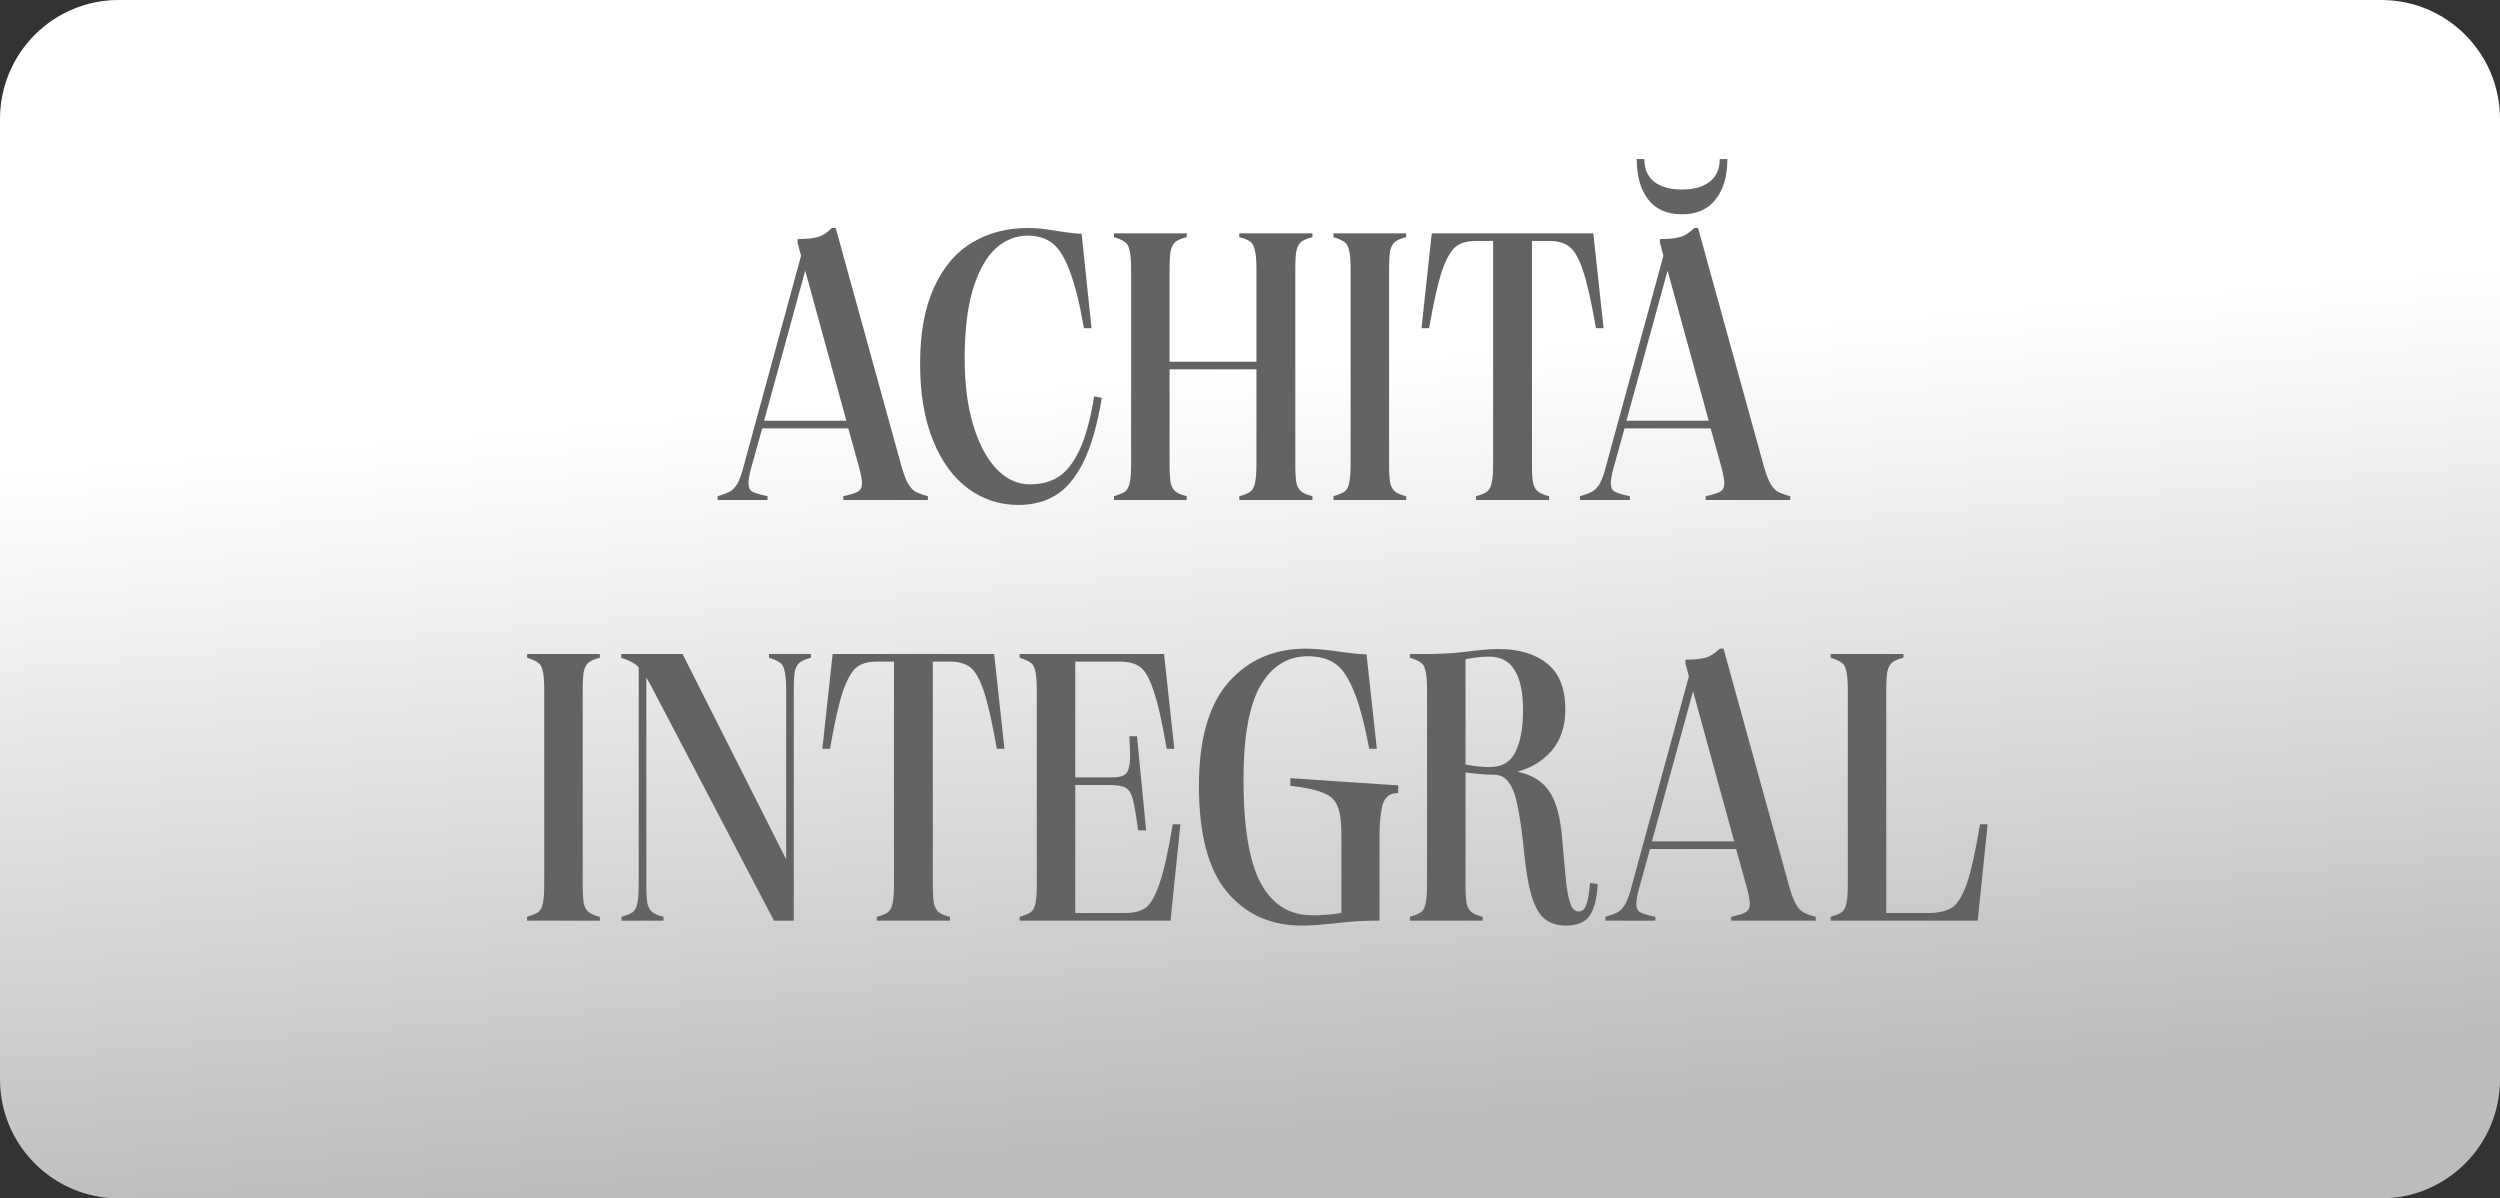
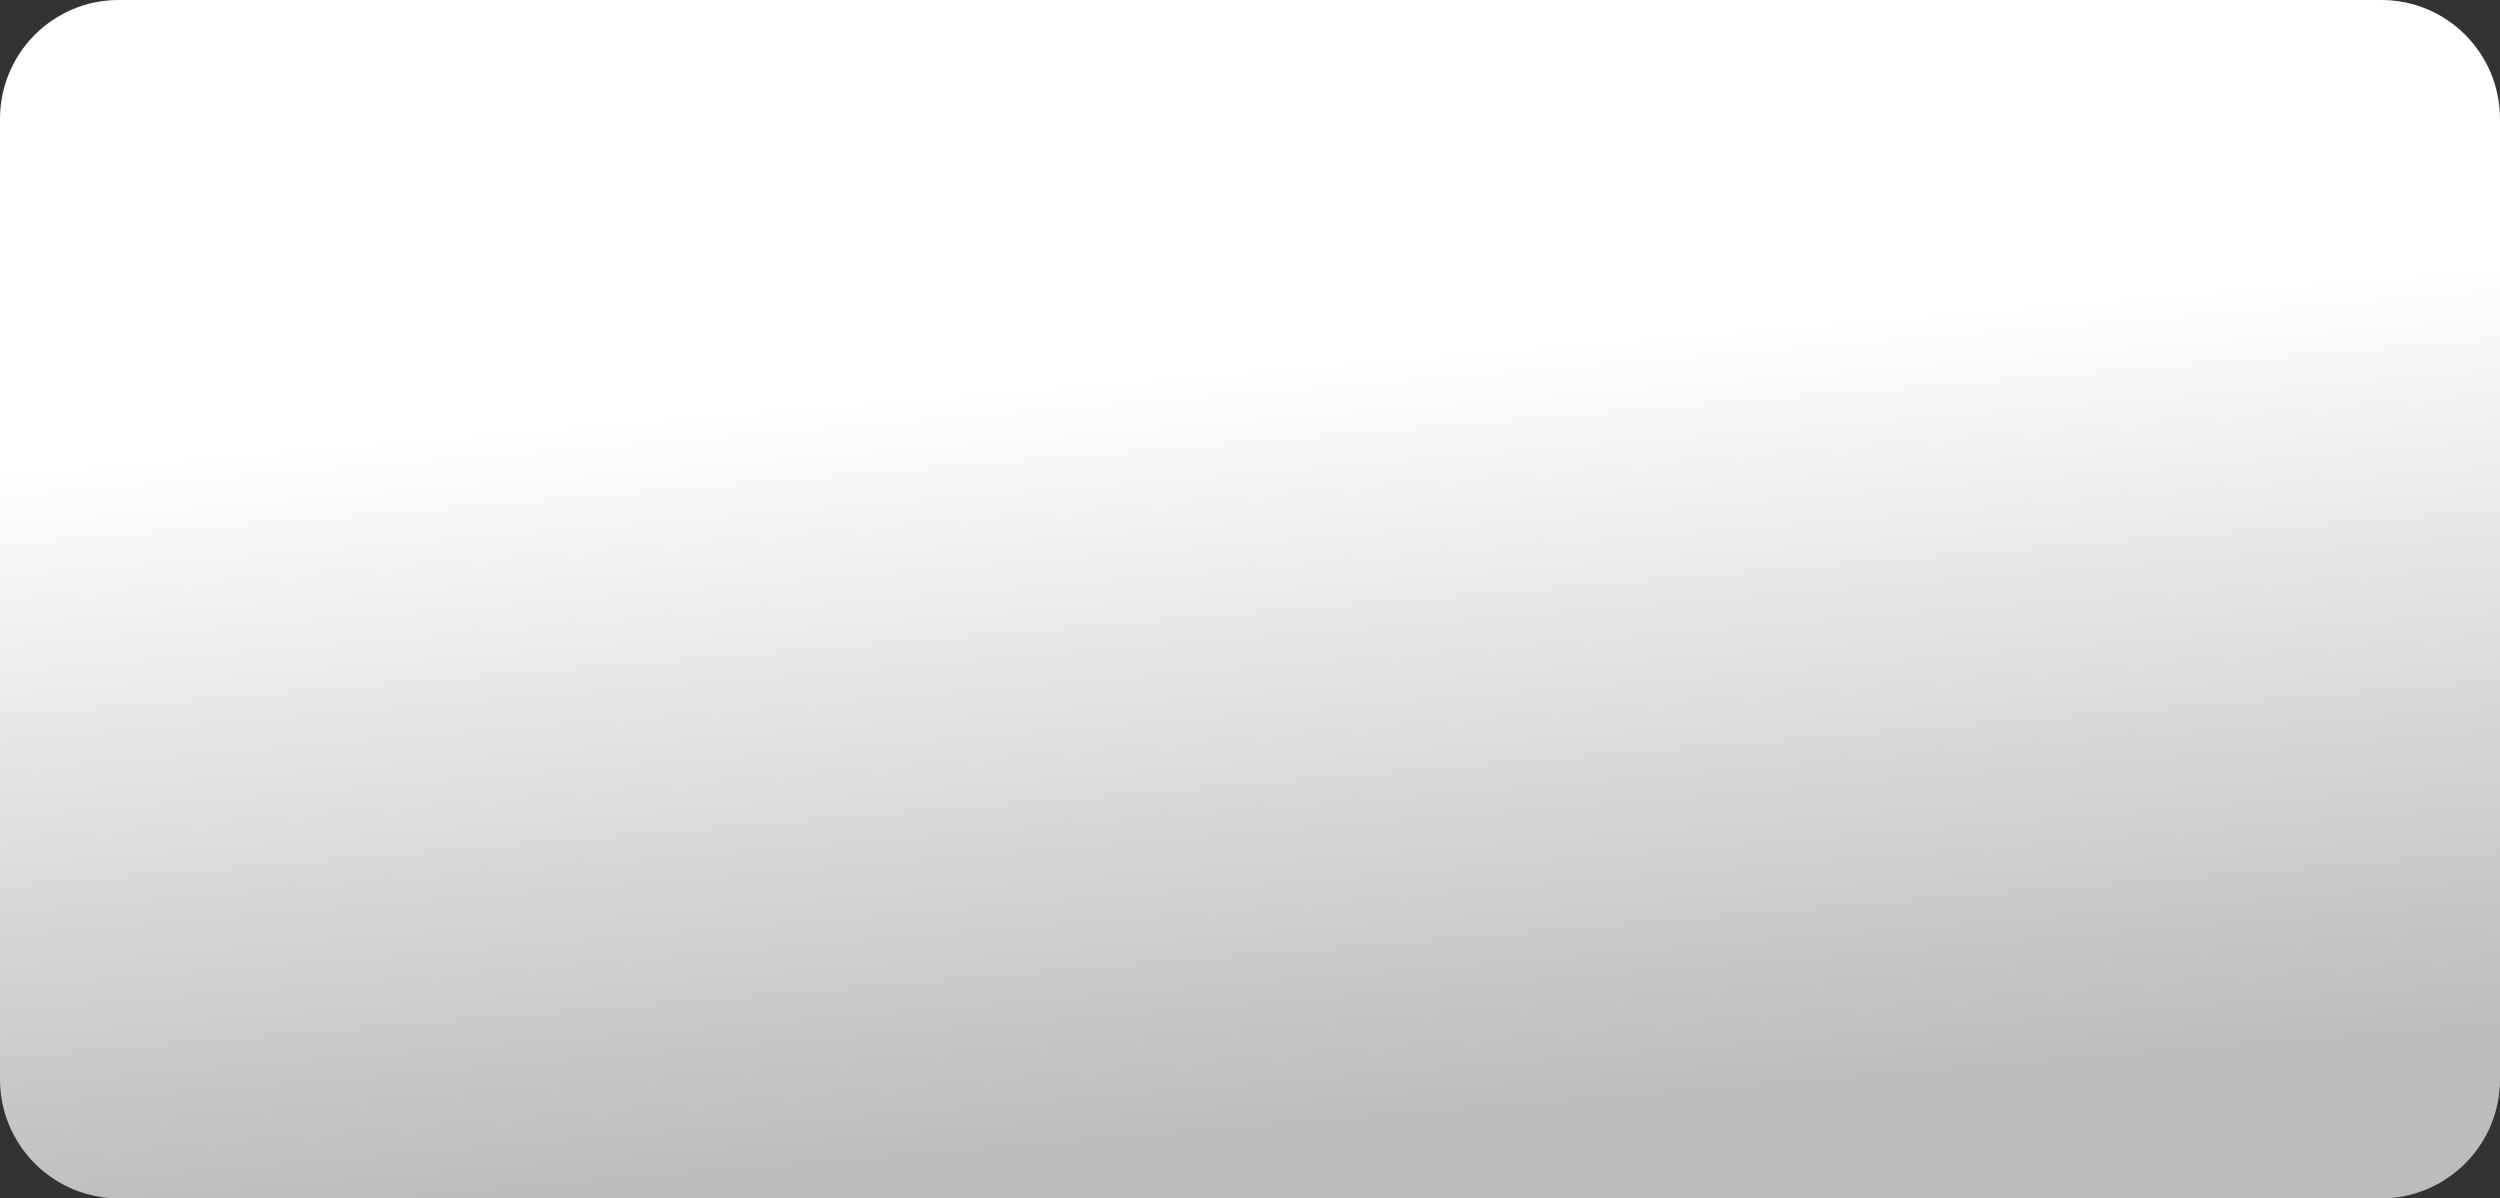
<svg xmlns="http://www.w3.org/2000/svg" width="315" height="151" viewBox="0 0 315 151" fill="none">
  <rect x="0" y="0" width="315" height="151" fill="#333333" stroke="none" />
  <path d="M0 15C0 6.716 6.678 0 14.963 0C44.347 0 110.792 0 157.5 0C204.208 0 270.653 0 300.037 0C308.322 0 315 6.716 315 15V136C315 144.284 308.284 151 300 151H15C6.716 151 0 144.284 0 136V15Z" fill="url(#paint0_linear_4224_1901)" />
-   <path d="M94.739 58.632C94.451 59.624 94.307 60.376 94.307 60.888C94.307 61.4 94.467 61.752 94.787 61.944C95.139 62.136 95.779 62.328 96.707 62.52V63H90.419V62.52C91.091 62.328 91.603 62.136 91.955 61.944C92.307 61.752 92.627 61.416 92.915 60.936C93.203 60.424 93.475 59.656 93.731 58.632L100.931 32.232L100.499 30.6V30.12C101.587 30.12 102.419 30.04 102.995 29.88C103.603 29.72 104.211 29.336 104.819 28.728H105.299L113.555 58.632C113.843 59.656 114.131 60.424 114.419 60.936C114.707 61.416 115.011 61.752 115.331 61.944C115.683 62.136 116.211 62.328 116.915 62.52V63H106.259V62.52C107.155 62.328 107.763 62.136 108.083 61.944C108.435 61.752 108.611 61.4 108.611 60.888C108.611 60.44 108.467 59.688 108.179 58.632L106.883 53.976H96.035L94.739 58.632ZM106.643 53.016L101.459 34.104L96.275 53.016H106.643ZM115.932 45.816C115.932 41.944 116.524 38.728 117.708 36.168C118.892 33.608 120.492 31.736 122.508 30.552C124.556 29.336 126.892 28.728 129.516 28.728C130.284 28.728 131.004 28.776 131.676 28.872C132.38 28.968 133.02 29.064 133.596 29.16C134.812 29.352 135.708 29.448 136.284 29.448L137.532 41.352H136.572C136.028 38.184 135.42 35.752 134.748 34.056C134.108 32.36 133.372 31.208 132.54 30.6C131.708 29.992 130.7 29.688 129.516 29.688C127.98 29.688 126.604 30.248 125.388 31.368C124.204 32.488 123.26 34.216 122.556 36.552C121.884 38.856 121.548 41.736 121.548 45.192C121.548 48.424 121.916 51.24 122.652 53.64C123.388 56.04 124.38 57.88 125.628 59.16C126.876 60.408 128.252 61.032 129.756 61.032C131.132 61.032 132.316 60.728 133.308 60.12C134.332 59.48 135.228 58.36 135.996 56.76C136.764 55.128 137.388 52.856 137.868 49.944L138.828 50.136C138.252 53.592 137.468 56.312 136.476 58.296C135.484 60.248 134.316 61.624 132.972 62.424C131.66 63.224 130.108 63.624 128.316 63.624C125.98 63.624 123.868 62.936 121.98 61.56C120.124 60.184 118.652 58.168 117.564 55.512C116.476 52.824 115.932 49.592 115.932 45.816ZM156.152 62.52C156.792 62.36 157.256 62.168 157.544 61.944C157.832 61.72 158.024 61.368 158.12 60.888C158.248 60.376 158.312 59.576 158.312 58.488V46.536H147.368V58.488C147.368 59.576 147.416 60.376 147.512 60.888C147.64 61.368 147.848 61.72 148.136 61.944C148.424 62.168 148.888 62.36 149.528 62.52V63H140.36V62.52C141 62.328 141.464 62.136 141.752 61.944C142.04 61.72 142.232 61.368 142.328 60.888C142.456 60.376 142.52 59.576 142.52 58.488V33.912C142.52 32.824 142.456 32.04 142.328 31.56C142.232 31.048 142.04 30.696 141.752 30.504C141.464 30.28 141 30.072 140.36 29.88V29.4H149.528V29.88C148.888 30.04 148.424 30.232 148.136 30.456C147.848 30.68 147.64 31.048 147.512 31.56C147.416 32.04 147.368 32.824 147.368 33.912V45.576H158.312V33.912C158.312 32.824 158.248 32.04 158.12 31.56C158.024 31.048 157.832 30.68 157.544 30.456C157.256 30.232 156.792 30.04 156.152 29.88V29.4H165.368V29.88C164.728 30.04 164.264 30.232 163.976 30.456C163.688 30.68 163.48 31.048 163.352 31.56C163.256 32.04 163.208 32.824 163.208 33.912V58.488C163.208 59.576 163.256 60.376 163.352 60.888C163.48 61.368 163.688 61.72 163.976 61.944C164.264 62.168 164.728 62.36 165.368 62.52V63H156.152V62.52ZM170.176 33.912C170.176 32.824 170.112 32.04 169.984 31.56C169.888 31.048 169.696 30.696 169.408 30.504C169.12 30.28 168.656 30.072 168.016 29.88V29.4H177.184V29.88C176.544 30.04 176.08 30.232 175.792 30.456C175.504 30.68 175.296 31.048 175.168 31.56C175.072 32.04 175.024 32.824 175.024 33.912V58.488C175.024 59.576 175.072 60.376 175.168 60.888C175.296 61.368 175.504 61.72 175.792 61.944C176.08 62.168 176.544 62.36 177.184 62.52V63H168.016V62.52C168.656 62.328 169.12 62.136 169.408 61.944C169.696 61.72 169.888 61.368 169.984 60.888C170.112 60.376 170.176 59.576 170.176 58.488V33.912ZM202.052 41.352H201.092C200.516 38.056 199.972 35.64 199.46 34.104C198.948 32.568 198.372 31.56 197.732 31.08C197.124 30.6 196.276 30.36 195.188 30.36H193.028V58.488C193.028 59.576 193.076 60.376 193.172 60.888C193.3 61.368 193.508 61.72 193.796 61.944C194.084 62.168 194.548 62.36 195.188 62.52V63H185.972V62.52C186.612 62.36 187.076 62.168 187.364 61.944C187.652 61.72 187.844 61.368 187.94 60.888C188.068 60.376 188.132 59.576 188.132 58.488V30.36H185.972C184.884 30.36 184.036 30.6 183.428 31.08C182.82 31.56 182.244 32.568 181.7 34.104C181.188 35.64 180.644 38.056 180.068 41.352H179.108L180.404 29.4H200.756L202.052 41.352ZM203.395 58.632C203.107 59.624 202.963 60.376 202.963 60.888C202.963 61.4 203.123 61.752 203.443 61.944C203.795 62.136 204.435 62.328 205.363 62.52V63H199.075V62.52C199.747 62.328 200.259 62.136 200.611 61.944C200.963 61.752 201.283 61.416 201.571 60.936C201.859 60.424 202.131 59.656 202.387 58.632L209.587 32.232L209.155 30.6V30.12C210.243 30.12 211.075 30.04 211.651 29.88C212.259 29.72 212.867 29.336 213.475 28.728H213.955L222.211 58.632C222.499 59.656 222.787 60.424 223.075 60.936C223.363 61.416 223.667 61.752 223.987 61.944C224.339 62.136 224.867 62.328 225.571 62.52V63H214.915V62.52C215.811 62.328 216.419 62.136 216.739 61.944C217.091 61.752 217.267 61.4 217.267 60.888C217.267 60.44 217.123 59.688 216.835 58.632L215.539 53.976H204.691L203.395 58.632ZM215.299 53.016L210.115 34.104L204.931 53.016H215.299ZM211.939 27C210.051 27 208.627 26.376 207.667 25.128C206.707 23.88 206.227 22.184 206.227 20.04H207.187C207.187 21.288 207.603 22.248 208.435 22.92C209.299 23.56 210.467 23.88 211.939 23.88C213.411 23.88 214.563 23.56 215.395 22.92C216.259 22.248 216.691 21.288 216.691 20.04H217.651C217.651 22.184 217.155 23.88 216.163 25.128C215.203 26.376 213.795 27 211.939 27ZM68.574 86.912C68.574 85.824 68.51 85.04 68.382 84.56C68.286 84.048 68.094 83.696 67.806 83.504C67.518 83.28 67.054 83.072 66.414 82.88V82.4H75.582V82.88C74.942 83.04 74.478 83.232 74.19 83.456C73.902 83.68 73.694 84.048 73.566 84.56C73.47 85.04 73.422 85.824 73.422 86.912V111.488C73.422 112.576 73.47 113.376 73.566 113.888C73.694 114.368 73.902 114.72 74.19 114.944C74.478 115.168 74.942 115.36 75.582 115.52V116H66.414V115.52C67.054 115.328 67.518 115.136 67.806 114.944C68.094 114.72 68.286 114.368 68.382 113.888C68.51 113.376 68.574 112.576 68.574 111.488V86.912ZM99.055 86.912C99.055 85.824 98.991 85.04 98.863 84.56C98.767 84.048 98.575 83.696 98.287 83.504C97.999 83.28 97.535 83.072 96.895 82.88V82.4H102.175V82.88C101.535 83.04 101.071 83.232 100.783 83.456C100.495 83.68 100.287 84.048 100.159 84.56C100.063 85.04 100.015 85.824 100.015 86.912V116H97.519L82.015 86.384L81.439 85.376V111.488C81.439 112.576 81.487 113.376 81.583 113.888C81.711 114.368 81.919 114.72 82.207 114.944C82.495 115.168 82.959 115.36 83.599 115.52V116H78.319V115.52C78.959 115.328 79.423 115.136 79.711 114.944C79.999 114.72 80.191 114.368 80.287 113.888C80.415 113.376 80.479 112.576 80.479 111.488V84.08C80.159 83.76 79.855 83.536 79.567 83.408C79.279 83.248 78.847 83.072 78.271 82.88V82.4H85.999L99.055 108.272V86.912ZM126.56 94.352H125.6C125.024 91.056 124.48 88.64 123.968 87.104C123.456 85.568 122.88 84.56 122.24 84.08C121.632 83.6 120.784 83.36 119.696 83.36H117.536V111.488C117.536 112.576 117.584 113.376 117.68 113.888C117.808 114.368 118.016 114.72 118.304 114.944C118.592 115.168 119.056 115.36 119.696 115.52V116H110.48V115.52C111.12 115.36 111.584 115.168 111.872 114.944C112.16 114.72 112.352 114.368 112.448 113.888C112.576 113.376 112.64 112.576 112.64 111.488V83.36H110.48C109.392 83.36 108.544 83.6 107.936 84.08C107.328 84.56 106.752 85.568 106.208 87.104C105.696 88.64 105.152 91.056 104.576 94.352H103.616L104.912 82.4H125.264L126.56 94.352ZM147.965 94.352H147.005C146.429 90.96 145.869 88.496 145.325 86.96C144.813 85.424 144.253 84.448 143.645 84.032C143.037 83.584 142.157 83.36 141.005 83.36H135.485V97.952H139.949C140.621 97.952 141.117 97.888 141.437 97.76C141.789 97.632 142.029 97.376 142.157 96.992C142.317 96.608 142.397 96 142.397 95.168C142.397 94.848 142.365 94.048 142.301 92.768H143.261L144.413 104.624H143.405C143.149 102.736 142.925 101.424 142.733 100.688C142.541 99.952 142.237 99.472 141.821 99.248C141.405 99.024 140.717 98.912 139.757 98.912H135.485V115.04H141.773C142.893 115.04 143.757 114.816 144.365 114.368C144.973 113.92 145.549 112.912 146.093 111.344C146.637 109.776 147.197 107.28 147.773 103.856H148.733L147.485 116H128.477V115.52C129.117 115.328 129.581 115.136 129.869 114.944C130.157 114.72 130.349 114.368 130.445 113.888C130.573 113.376 130.637 112.576 130.637 111.488V86.912C130.637 85.824 130.573 85.04 130.445 84.56C130.349 84.048 130.157 83.696 129.869 83.504C129.581 83.28 129.117 83.072 128.477 82.88V82.4H146.669L147.965 94.352ZM164.025 116.624C160.121 116.624 156.985 115.216 154.617 112.4C152.249 109.584 151.065 105.12 151.065 99.008C151.065 93.184 152.297 88.848 154.761 86C157.257 83.152 160.521 81.728 164.553 81.728C165.673 81.728 167.209 81.872 169.161 82.16C170.569 82.352 171.577 82.448 172.185 82.448L173.481 94.352H172.521C171.913 91.12 171.257 88.672 170.553 87.008C169.881 85.344 169.097 84.208 168.201 83.6C167.305 82.992 166.169 82.688 164.793 82.688C162.233 82.688 160.233 83.936 158.793 86.432C157.385 88.928 156.681 92.848 156.681 98.192C156.681 104.272 157.417 108.656 158.889 111.344C160.361 114 162.505 115.328 165.321 115.328C166.633 115.328 167.865 115.232 169.017 115.04V105.248C169.017 103.584 168.857 102.368 168.537 101.6C168.249 100.832 167.657 100.272 166.761 99.92C165.897 99.536 164.505 99.232 162.585 99.008V98.048L176.169 98.96V99.92C175.145 99.92 174.489 100.416 174.201 101.408C173.945 102.4 173.817 103.728 173.817 105.392V116C172.377 116 171.129 116.048 170.073 116.144C169.017 116.24 168.393 116.304 168.201 116.336C166.473 116.528 165.081 116.624 164.025 116.624ZM177.649 115.52C178.289 115.328 178.753 115.136 179.041 114.944C179.329 114.72 179.521 114.368 179.617 113.888C179.745 113.376 179.809 112.576 179.809 111.488V86.912C179.809 85.824 179.745 85.04 179.617 84.56C179.521 84.048 179.329 83.696 179.041 83.504C178.753 83.28 178.289 83.072 177.649 82.88V82.4H180.481C182.273 82.368 183.953 82.24 185.521 82.016C185.809 81.984 186.273 81.936 186.913 81.872C187.585 81.808 188.209 81.776 188.785 81.776C191.377 81.776 193.425 82.384 194.929 83.6C196.465 84.816 197.233 86.752 197.233 89.408C197.233 91.488 196.673 93.2 195.553 94.544C194.433 95.856 192.977 96.752 191.185 97.232C193.041 97.616 194.385 98.448 195.217 99.728C196.081 100.976 196.625 103.008 196.849 105.824C197.073 108.512 197.249 110.432 197.377 111.584C197.537 112.704 197.729 113.536 197.953 114.08C198.177 114.592 198.497 114.848 198.913 114.848C199.329 114.848 199.633 114.608 199.825 114.128C200.049 113.616 200.225 112.656 200.353 111.248L201.313 111.392C201.217 113.184 200.881 114.512 200.305 115.376C199.729 116.208 198.721 116.624 197.281 116.624C196.161 116.624 195.249 116.32 194.545 115.712C193.873 115.104 193.345 114.144 192.961 112.832C192.577 111.52 192.273 109.744 192.049 107.504C191.793 104.944 191.521 102.992 191.233 101.648C190.977 100.272 190.609 99.264 190.129 98.624C189.681 97.952 189.057 97.616 188.257 97.616H188.209C187.281 97.616 186.097 97.52 184.657 97.328V111.488C184.657 112.576 184.705 113.376 184.801 113.888C184.929 114.368 185.137 114.72 185.425 114.944C185.713 115.168 186.177 115.36 186.817 115.52V116H177.649V115.52ZM184.657 96.32C185.777 96.544 186.785 96.656 187.681 96.656C189.249 96.656 190.337 96.016 190.945 94.736C191.585 93.456 191.905 91.696 191.905 89.456C191.905 87.248 191.553 85.584 190.849 84.464C190.177 83.312 189.105 82.736 187.633 82.736C186.673 82.736 185.681 82.848 184.657 83.072V96.32ZM206.606 111.632C206.318 112.624 206.174 113.376 206.174 113.888C206.174 114.4 206.334 114.752 206.654 114.944C207.006 115.136 207.646 115.328 208.574 115.52V116H202.286V115.52C202.958 115.328 203.47 115.136 203.822 114.944C204.174 114.752 204.494 114.416 204.782 113.936C205.07 113.424 205.342 112.656 205.598 111.632L212.798 85.232L212.366 83.6V83.12C213.454 83.12 214.286 83.04 214.862 82.88C215.47 82.72 216.078 82.336 216.686 81.728H217.166L225.422 111.632C225.71 112.656 225.998 113.424 226.286 113.936C226.574 114.416 226.878 114.752 227.198 114.944C227.55 115.136 228.078 115.328 228.782 115.52V116H218.126V115.52C219.022 115.328 219.63 115.136 219.95 114.944C220.302 114.752 220.478 114.4 220.478 113.888C220.478 113.44 220.334 112.688 220.046 111.632L218.75 106.976H207.902L206.606 111.632ZM218.51 106.016L213.326 87.104L208.142 106.016H218.51ZM230.664 115.52C231.304 115.328 231.768 115.136 232.056 114.944C232.344 114.72 232.536 114.368 232.632 113.888C232.76 113.376 232.824 112.576 232.824 111.488V86.912C232.824 85.824 232.76 85.04 232.632 84.56C232.536 84.048 232.344 83.696 232.056 83.504C231.768 83.28 231.304 83.072 230.664 82.88V82.4H239.832V82.88C239.192 83.04 238.728 83.232 238.44 83.456C238.152 83.68 237.944 84.048 237.816 84.56C237.72 85.04 237.672 85.824 237.672 86.912V115.04H242.904C244.216 115.04 245.224 114.816 245.928 114.368C246.632 113.92 247.256 112.928 247.8 111.392C248.344 109.824 248.904 107.312 249.48 103.856H250.44L249.192 116H230.664V115.52Z" fill="#636363" />
  <defs>
    <linearGradient id="paint0_linear_4224_1901" x1="75.078" y1="52.87" x2="83.01" y2="149.044" gradientUnits="userSpaceOnUse">
      <stop stop-color="white" />
      <stop offset="1" stop-color="#BCBCBC" />
    </linearGradient>
  </defs>
</svg>